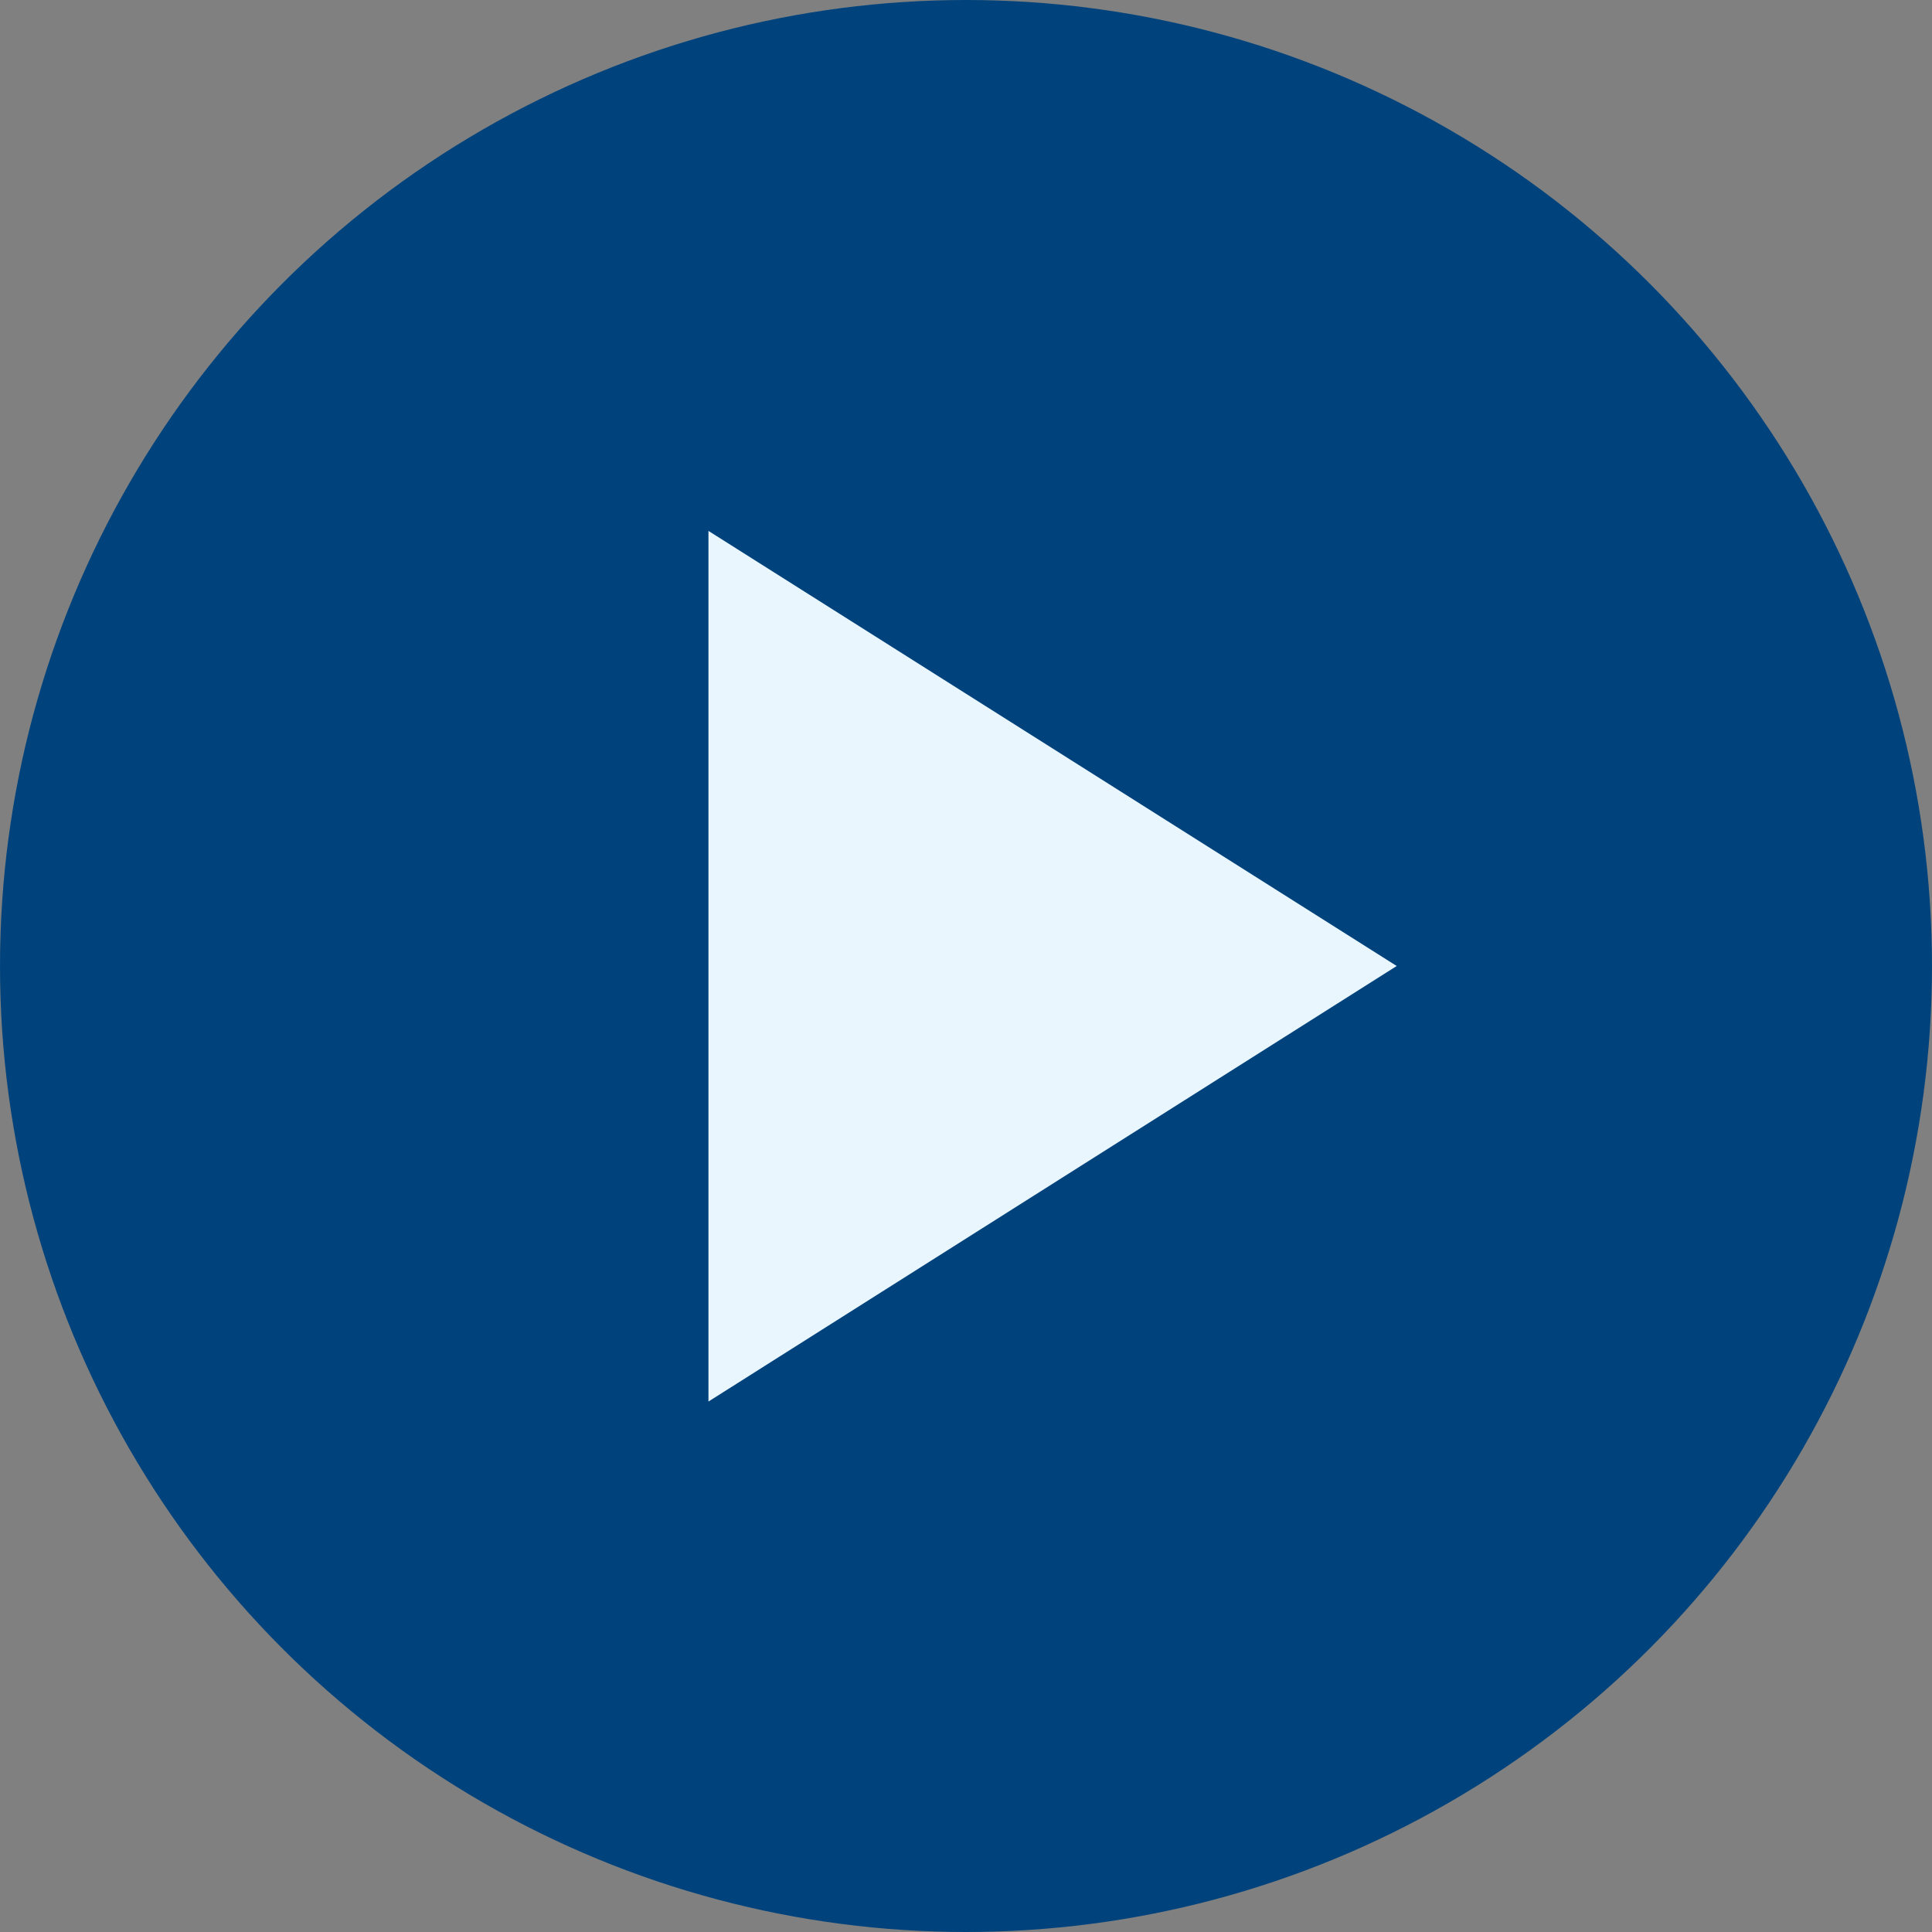
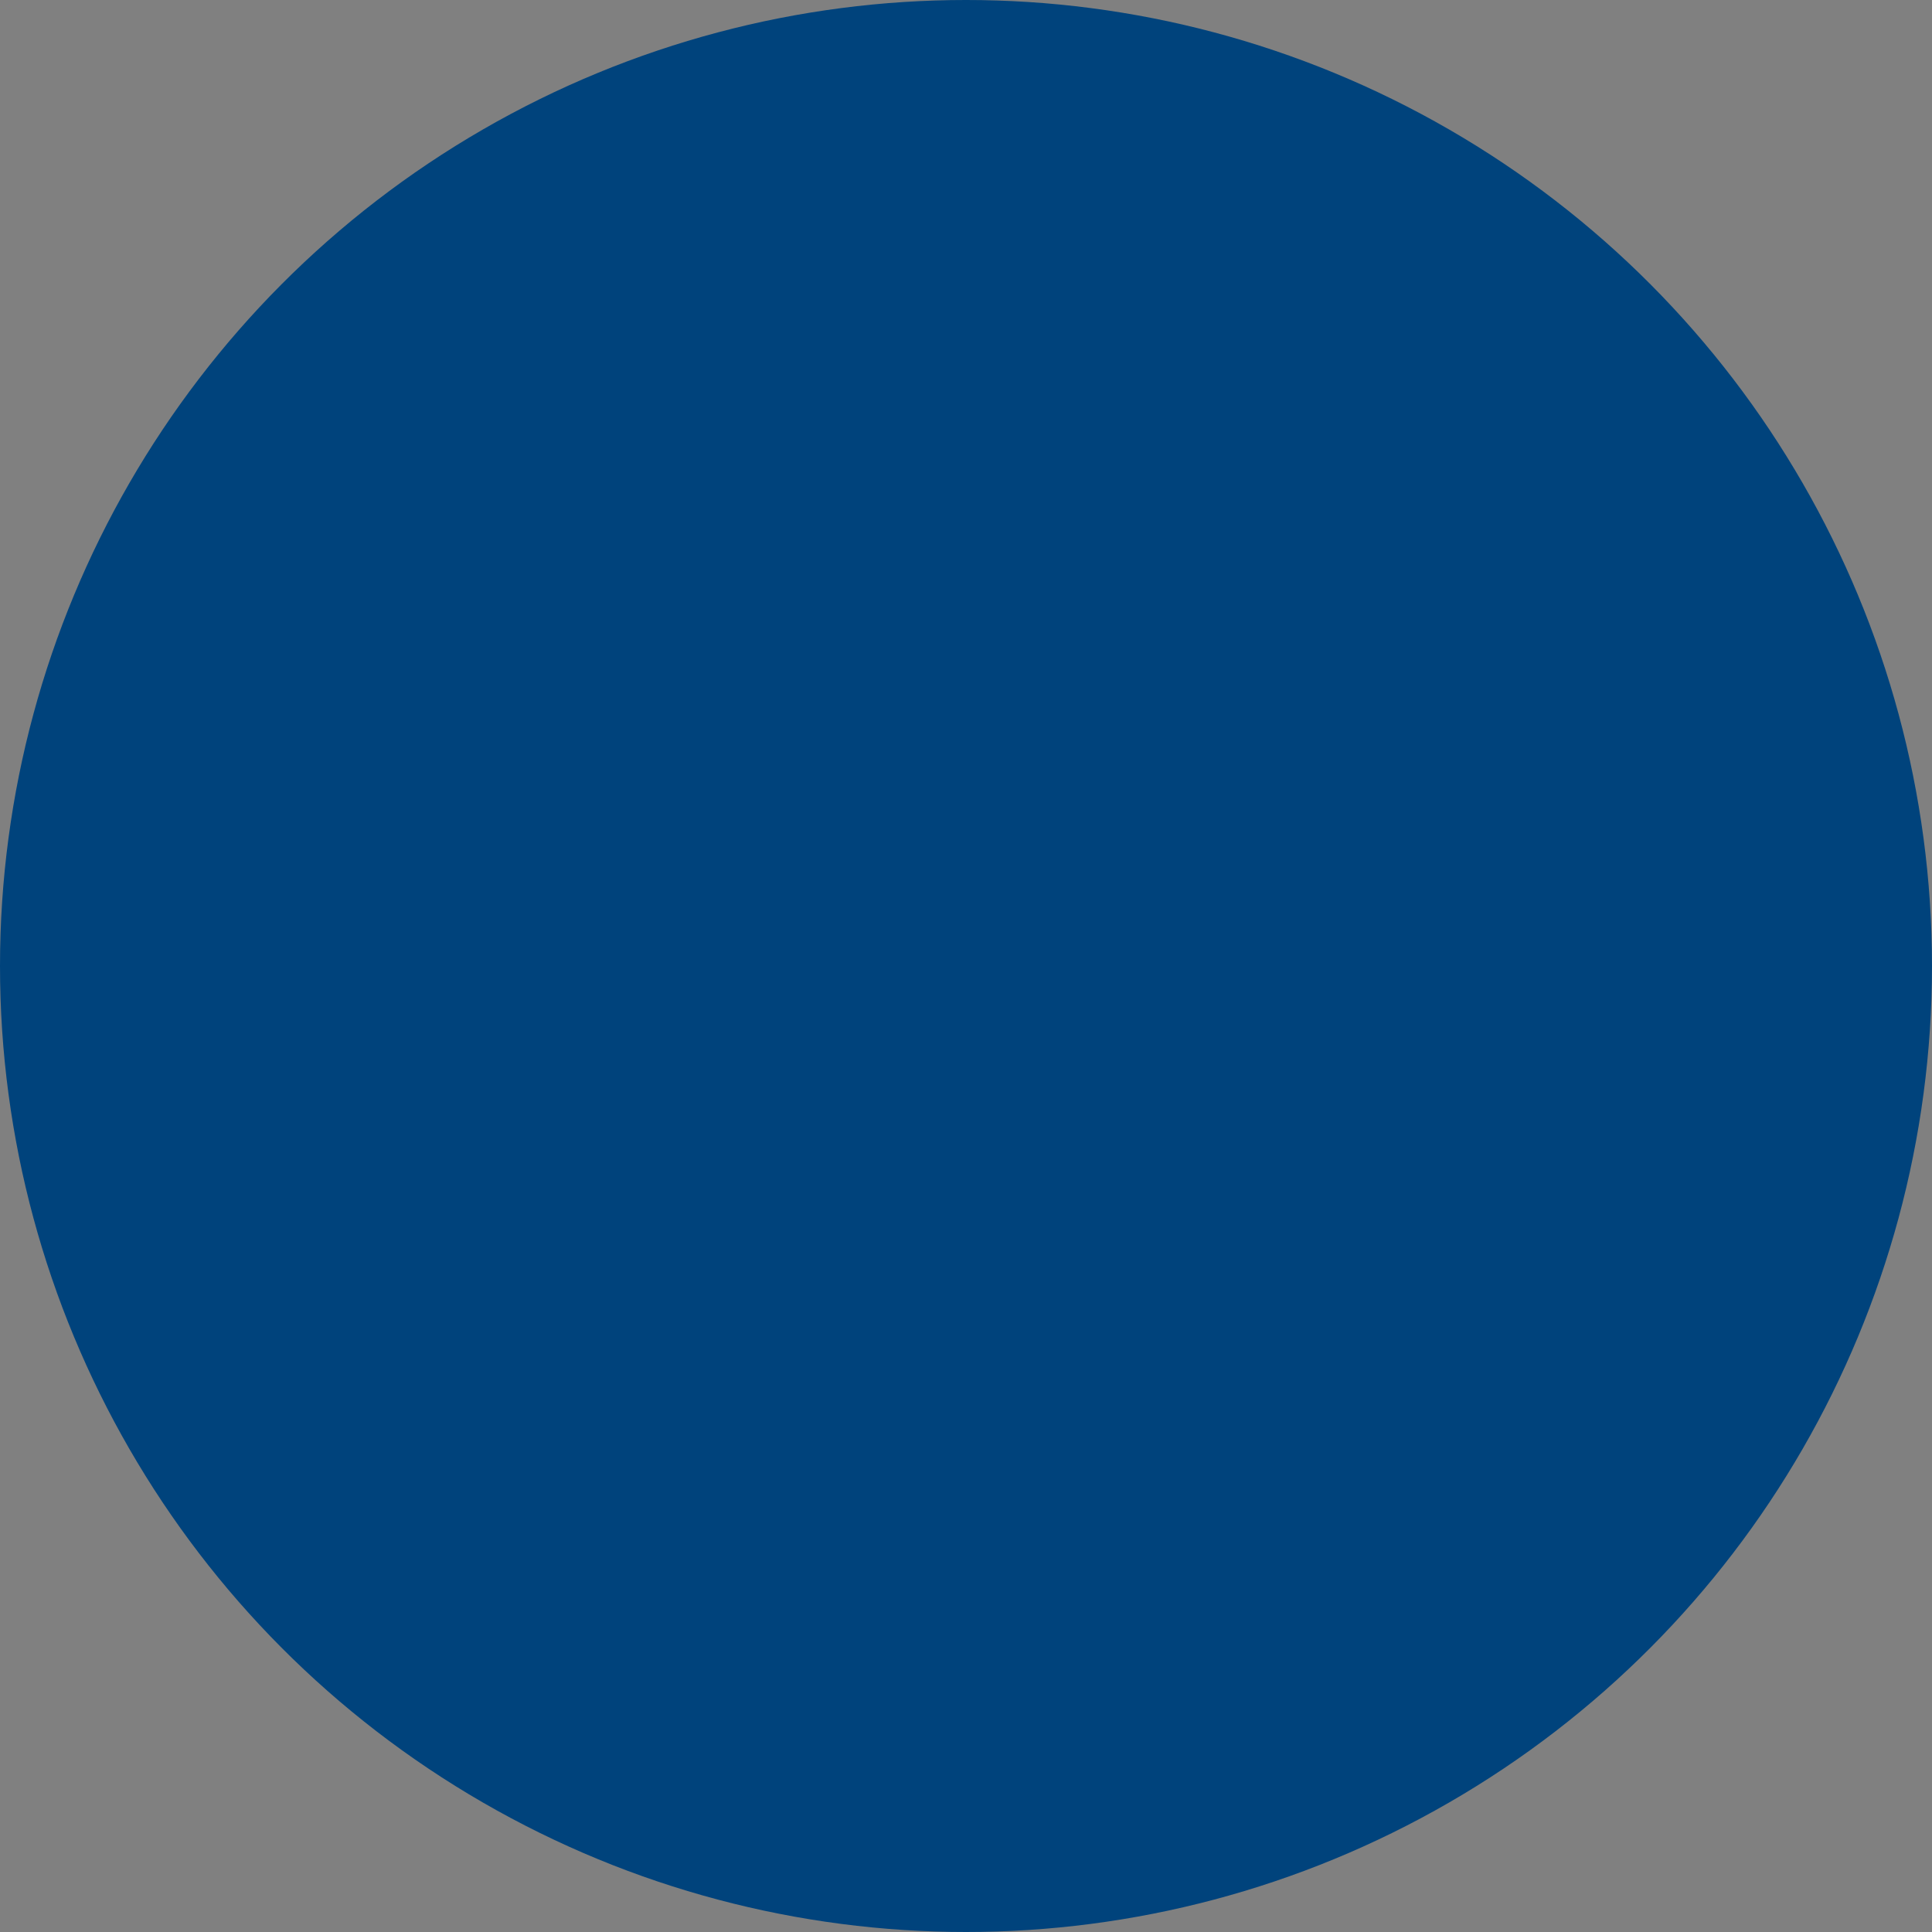
<svg xmlns="http://www.w3.org/2000/svg" viewBox="0 0 43.96 43.96">
  <rect x="0" y="0" width="43.96" height="43.96" fill="#808080" stroke="none" />
  <circle cx="21.98" cy="21.98" fill="#00437c" r="21.98" />
-   <path d="m16.12 12.08v19.81l15.66-9.91z" fill="#eaf6fd" />
</svg>